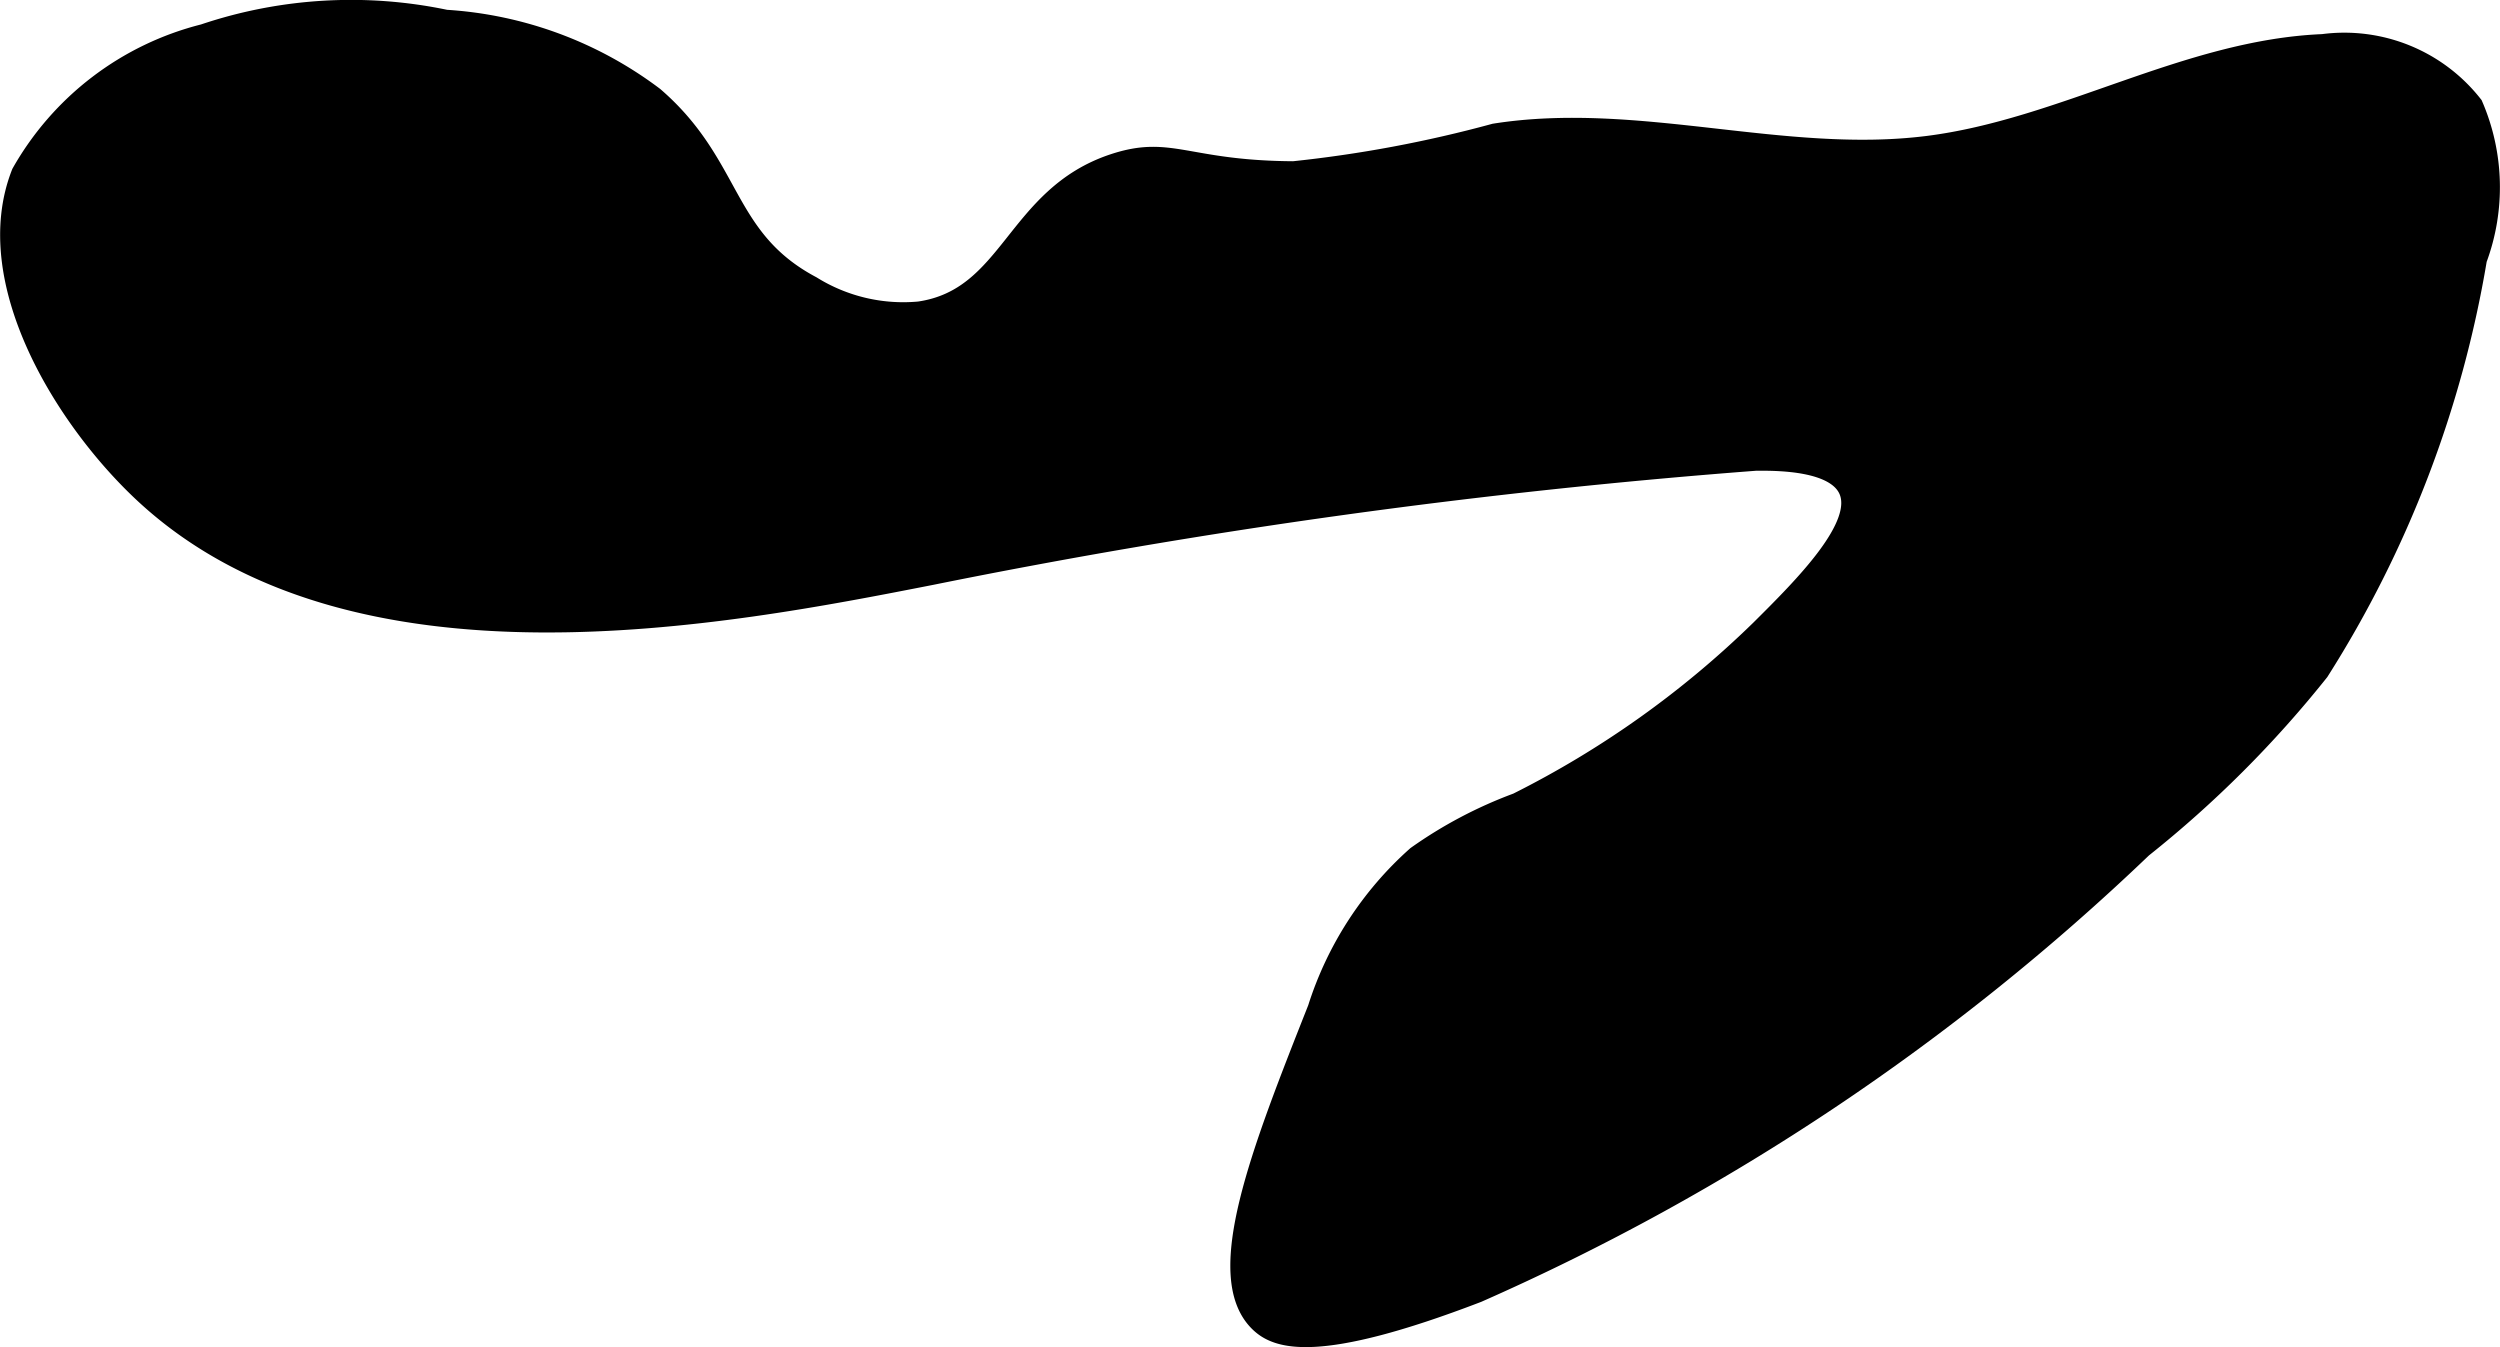
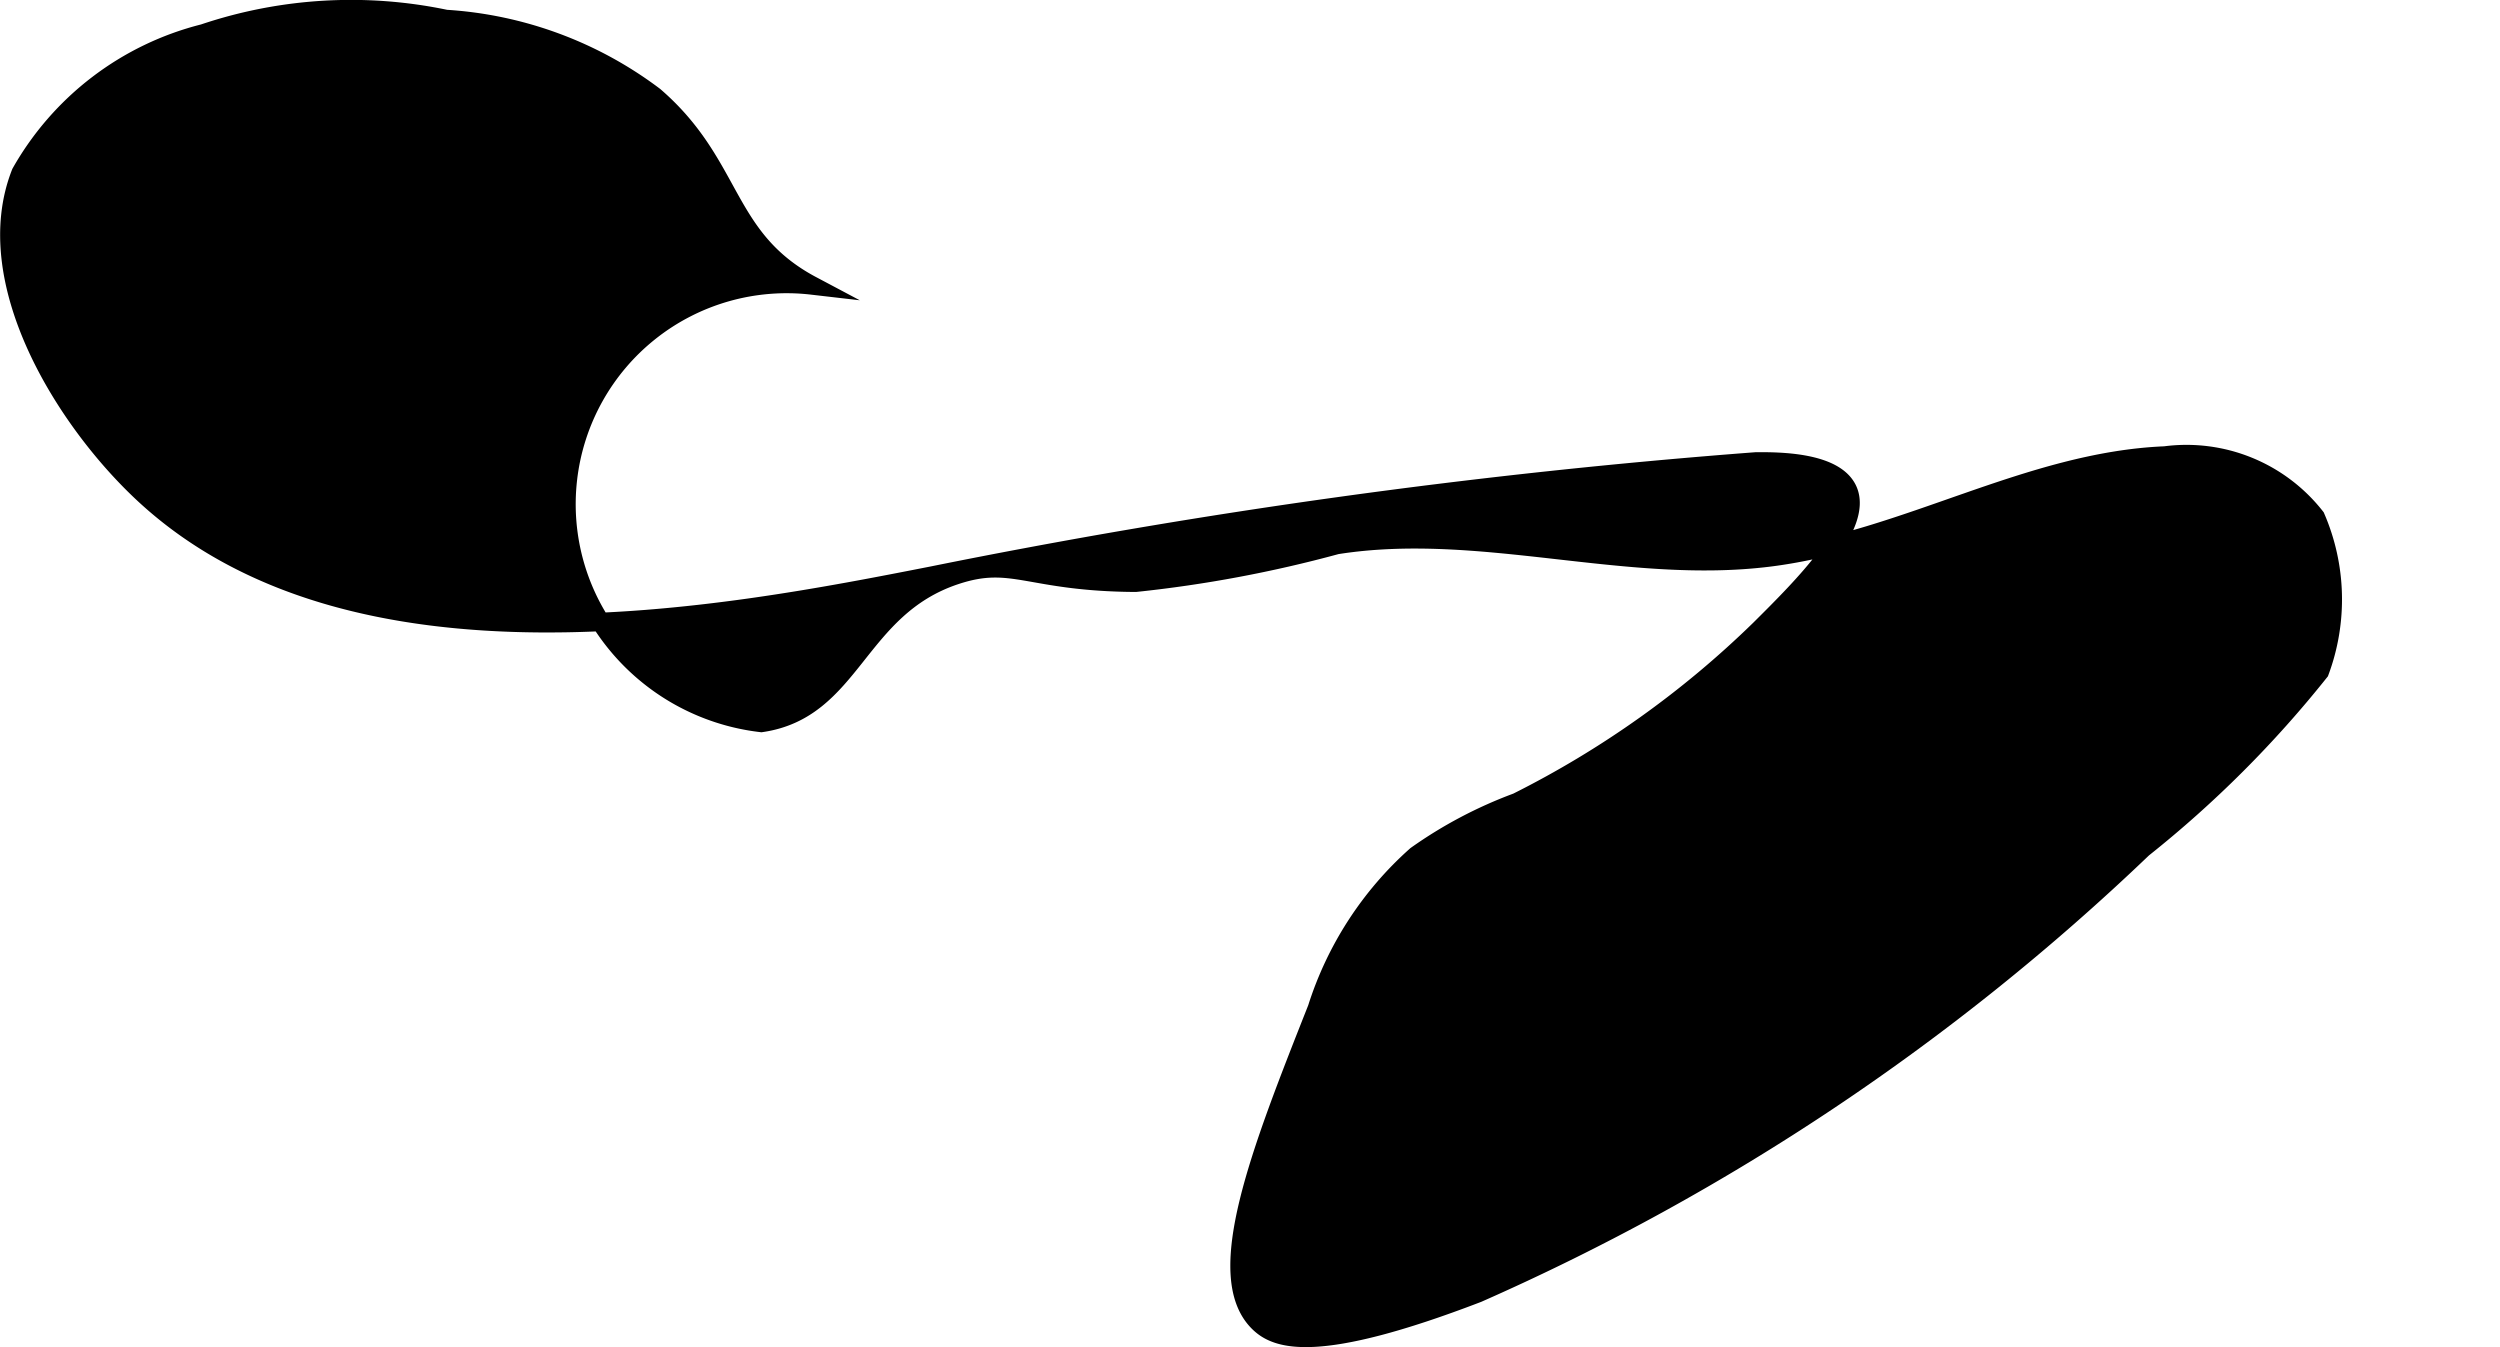
<svg xmlns="http://www.w3.org/2000/svg" version="1.1" width="7.138mm" height="3.846mm" viewBox="0 0 20.232 10.902">
  <defs>
    <style type="text/css">
      .a {
        stroke: #000;
        stroke-miterlimit: 10;
        stroke-width: 0.15px;
      }
    </style>
  </defs>
-   <path class="a" d="M1.647.27A2.365,2.365,0,0,0,.167,1.399c-.348.882.363,2.01.992,2.596,1.698,1.583,4.711.992,6.383.664A54.52,54.52,0,0,1,14.209,3.735c.195-.002.64.002.745.229.133.288-.356.775-.711,1.128a7.833,7.833,0,0,1-1.966,1.4,3.527,3.527,0,0,0-.816.431,2.781,2.781,0,0,0-.803,1.238c-.46,1.164-.858,2.171-.468,2.546.14.134.459.263,1.769-.24A18.682,18.682,0,0,0,17.342,6.867a8.961,8.961,0,0,0,1.432-1.431A8.989,8.989,0,0,0,20.052,2.1a1.678,1.678,0,0,0-.033-1.251,1.328,1.328,0,0,0-1.22-.498c-1.104.046-2.104.686-3.2.824-1.163.146-2.346-.283-3.504-.1a10.249,10.249,0,0,1-1.627.305c-.87-.005-.993-.214-1.457-.06-.802.266-.832,1.087-1.572,1.195A1.399,1.399,0,0,1,6.571,2.31C5.851,1.928,5.943,1.337,5.295.778A3.122,3.122,0,0,0,3.608.154,3.735,3.735,0,0,0,1.647.27Z" />
+   <path class="a" d="M1.647.27A2.365,2.365,0,0,0,.167,1.399c-.348.882.363,2.01.992,2.596,1.698,1.583,4.711.992,6.383.664A54.52,54.52,0,0,1,14.209,3.735c.195-.002.64.002.745.229.133.288-.356.775-.711,1.128a7.833,7.833,0,0,1-1.966,1.4,3.527,3.527,0,0,0-.816.431,2.781,2.781,0,0,0-.803,1.238c-.46,1.164-.858,2.171-.468,2.546.14.134.459.263,1.769-.24A18.682,18.682,0,0,0,17.342,6.867a8.961,8.961,0,0,0,1.432-1.431a1.678,1.678,0,0,0-.033-1.251,1.328,1.328,0,0,0-1.22-.498c-1.104.046-2.104.686-3.2.824-1.163.146-2.346-.283-3.504-.1a10.249,10.249,0,0,1-1.627.305c-.87-.005-.993-.214-1.457-.06-.802.266-.832,1.087-1.572,1.195A1.399,1.399,0,0,1,6.571,2.31C5.851,1.928,5.943,1.337,5.295.778A3.122,3.122,0,0,0,3.608.154,3.735,3.735,0,0,0,1.647.27Z" />
</svg>